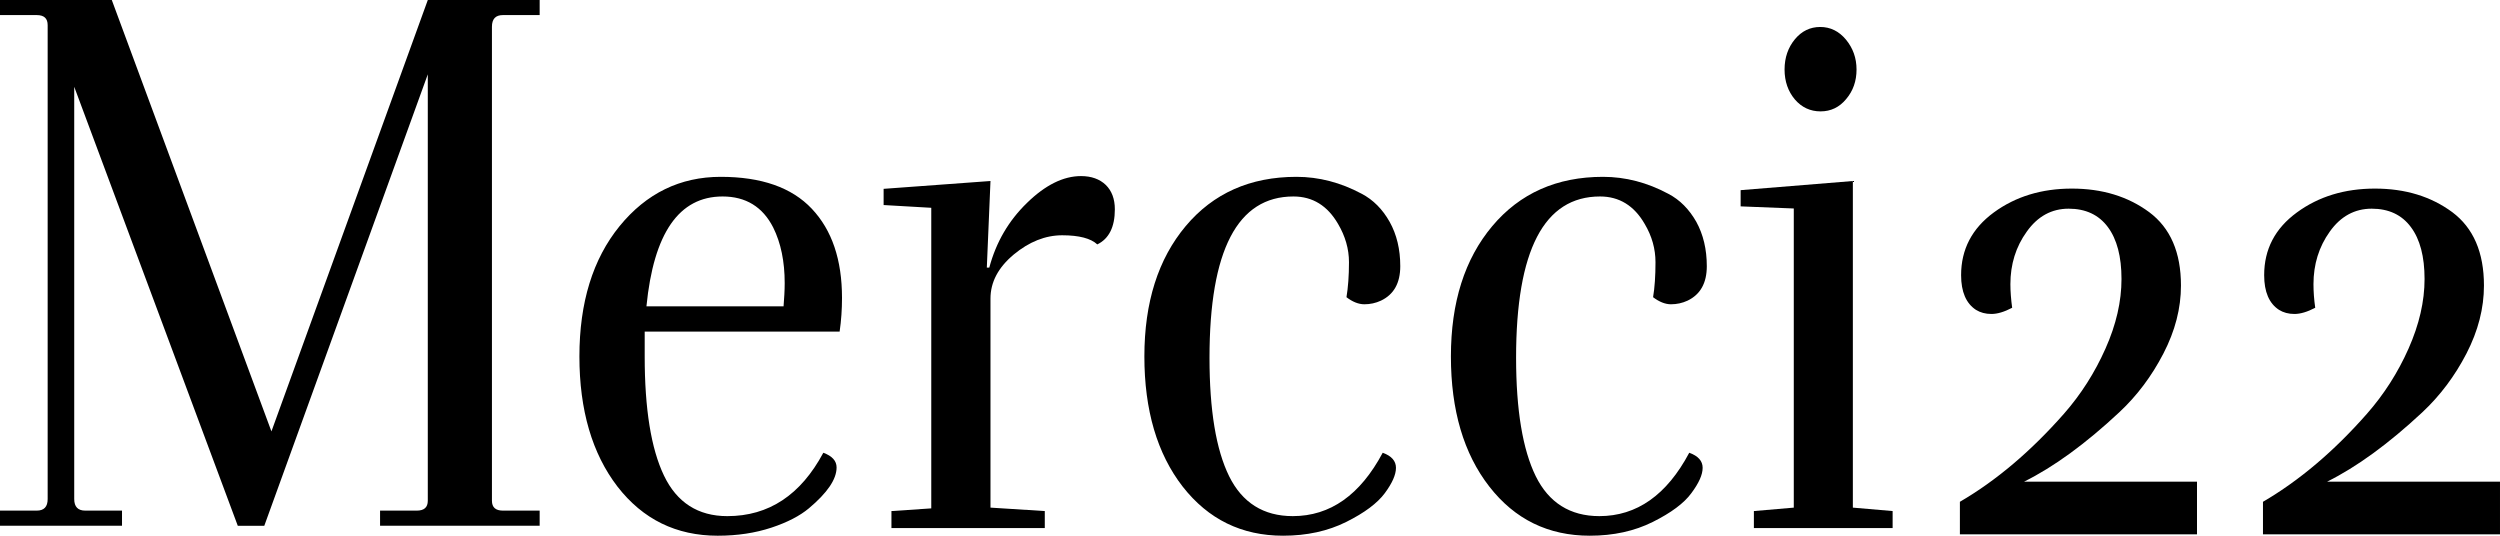
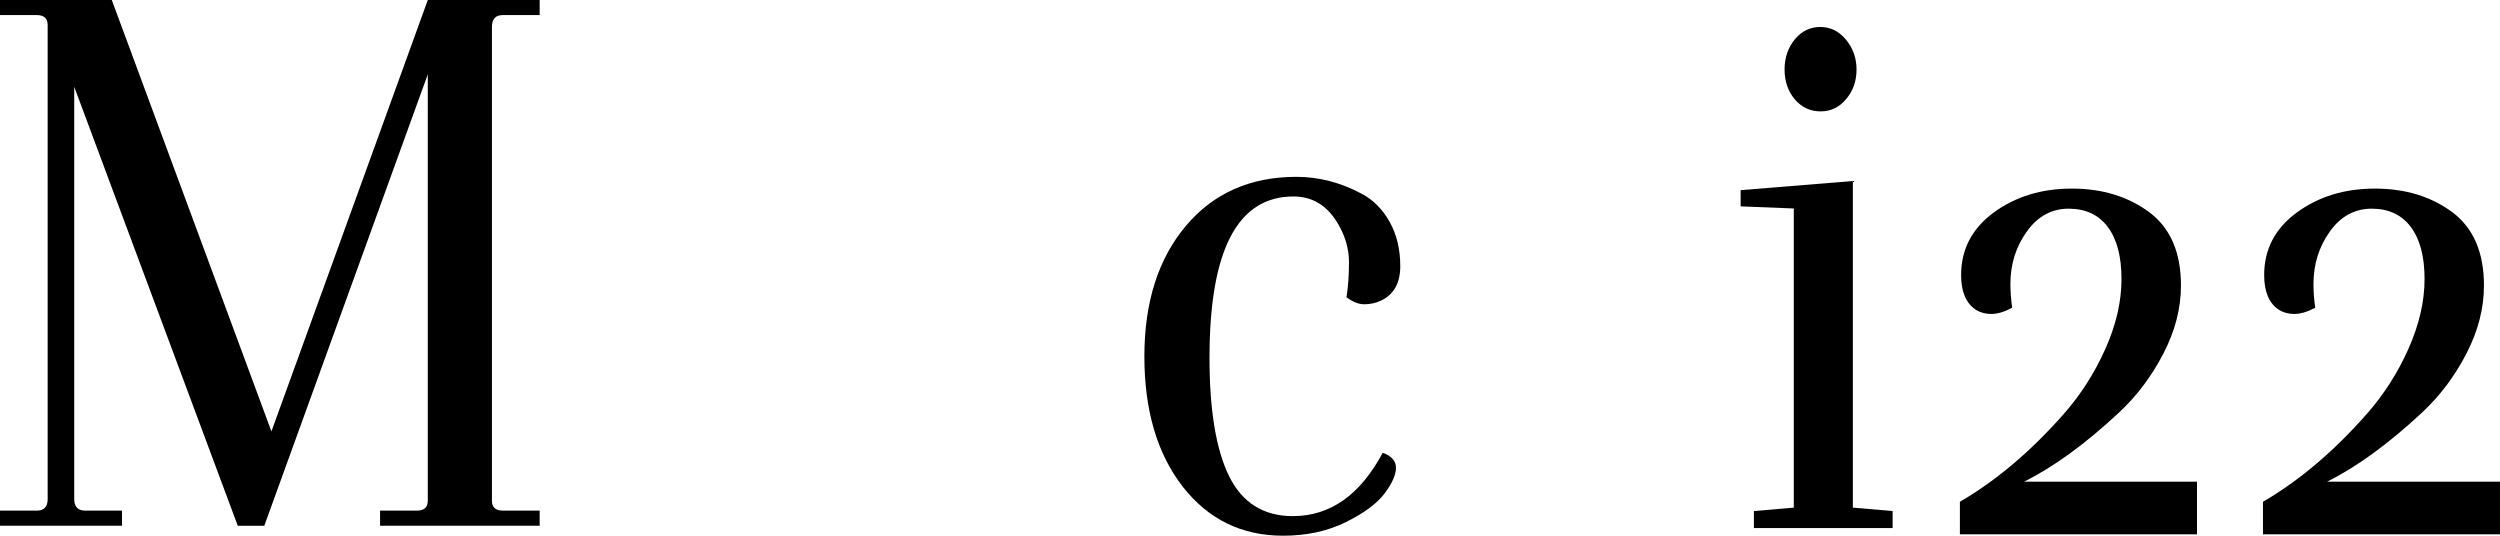
<svg xmlns="http://www.w3.org/2000/svg" width="280" height="60" viewBox="0 0 280 60" fill="none">
  <rect width="280" height="60" fill="white" />
  <path d="M42.567 58.886V57.189H46.681C47.502 57.189 47.913 56.826 47.913 56.083V8.325L29.601 58.886H26.631L8.313 9.721V55.892C8.313 56.763 8.731 57.189 9.551 57.189H13.665V58.885H0V57.189H4.114C4.934 57.189 5.338 56.763 5.338 55.892V2.817C5.338 2.053 4.934 1.689 4.114 1.689H0V0H12.521L30.4 48.319L47.914 0H60.442V1.689H56.327C55.507 1.689 55.097 2.116 55.097 3V56.082C55.097 56.824 55.507 57.189 56.327 57.189H60.442V58.885H42.567V58.886Z" fill="black" />
-   <path d="M69.158 54.499C66.323 50.807 64.894 45.937 64.894 39.924C64.894 33.868 66.4 29.005 69.399 25.32C72.396 21.654 76.172 19.805 80.718 19.805C85.271 19.805 88.678 20.996 90.927 23.385C93.182 25.775 94.305 29.095 94.305 33.364C94.305 34.624 94.221 35.894 94.038 37.14H72.206V39.924C72.206 45.788 72.919 50.245 74.362 53.259C75.804 56.278 78.18 57.807 81.46 57.807C86.105 57.807 89.682 55.438 92.213 50.708C93.203 51.072 93.698 51.619 93.698 52.355C93.698 53.679 92.659 55.2 90.587 56.938C89.598 57.763 88.198 58.501 86.402 59.095C84.599 59.691 82.597 60 80.385 60C75.739 60 72 58.164 69.158 54.499ZM87.886 31.703C87.886 29.293 87.462 27.219 86.599 25.481C85.426 23.17 83.531 22.005 80.929 22.005C76.051 22.005 73.209 26.105 72.402 34.309H87.759C87.829 33.413 87.886 32.545 87.886 31.703Z" fill="black" />
-   <path d="M121.073 19.721C122.232 19.721 123.165 20.058 123.845 20.71C124.516 21.368 124.863 22.279 124.863 23.442C124.863 25.432 124.198 26.744 122.896 27.374C122.175 26.701 120.868 26.351 118.966 26.351C117.079 26.351 115.262 27.079 113.536 28.508C111.798 29.965 110.934 31.599 110.934 33.448V56.853L117.016 57.238V59.145H99.842V57.238L104.302 56.938V23.273L98.965 22.965V21.15L110.934 20.273L110.524 29.971H110.801C111.564 27.121 112.964 24.724 115.022 22.727C117.072 20.724 119.094 19.721 121.073 19.721Z" fill="black" />
  <path d="M145.206 19.805C147.724 19.805 150.155 20.443 152.501 21.697C153.802 22.377 154.85 23.442 155.642 24.85C156.433 26.266 156.83 27.926 156.83 29.81C156.83 31.703 156.11 32.985 154.664 33.673C154.078 33.946 153.45 34.079 152.813 34.079C152.148 34.079 151.483 33.805 150.805 33.287C150.987 32.185 151.086 30.89 151.086 29.368C151.086 27.877 150.669 26.448 149.864 25.081C148.683 23.042 147.021 22.005 144.866 22.005C138.602 22.005 135.464 28.022 135.464 40.069C135.464 45.936 136.198 50.365 137.661 53.335C139.124 56.298 141.506 57.806 144.793 57.806C148.987 57.806 152.345 55.437 154.864 50.707C155.861 51.07 156.348 51.632 156.348 52.396C156.348 53.168 155.931 54.106 155.103 55.227C154.27 56.356 152.827 57.434 150.776 58.458C148.725 59.48 146.371 59.999 143.706 59.999C139.067 59.999 135.323 58.163 132.46 54.498C129.598 50.807 128.17 45.936 128.17 39.923C128.17 33.867 129.712 29.004 132.801 25.32C135.881 21.654 140.016 19.805 145.206 19.805Z" fill="black" />
-   <path d="M179.538 19.805C182.055 19.805 184.494 20.443 186.835 21.697C188.15 22.377 189.19 23.442 189.989 24.85C190.766 26.266 191.162 27.926 191.162 29.81C191.162 31.703 190.441 32.985 189.005 33.673C188.418 33.946 187.791 34.079 187.147 34.079C186.496 34.079 185.831 33.805 185.145 33.287C185.329 32.185 185.415 30.89 185.415 29.368C185.415 27.877 185.019 26.448 184.205 25.081C183.031 23.042 181.363 22.005 179.206 22.005C172.935 22.005 169.802 28.022 169.802 40.069C169.802 45.936 170.546 50.365 172.003 53.335C173.466 56.298 175.849 57.806 179.129 57.806C183.321 57.806 186.686 55.437 189.196 50.707C190.2 51.07 190.696 51.632 190.696 52.396C190.696 53.168 190.272 54.106 189.437 55.227C188.618 56.356 187.161 57.434 185.11 58.458C183.066 59.48 180.712 59.999 178.054 59.999C173.403 59.999 169.657 58.163 166.806 54.498C163.931 50.807 162.502 45.936 162.502 39.923C162.502 33.867 164.043 29.004 167.139 25.32C170.222 21.654 174.362 19.805 179.538 19.805Z" fill="black" />
  <path d="M196.435 59.146V57.238L200.904 56.854V23.35L194.951 23.114V21.297L207.52 20.274V56.854L211.974 57.238V59.146H196.435ZM207.932 7.786C207.932 9.076 207.549 10.176 206.771 11.094C206.015 12.013 205.053 12.475 203.901 12.475C202.756 12.475 201.793 12.027 201.03 11.143C200.273 10.246 199.871 9.125 199.871 7.786C199.871 6.441 200.273 5.313 201.03 4.395C201.793 3.477 202.741 3.021 203.865 3.021C204.996 3.021 205.958 3.491 206.742 4.43C207.528 5.383 207.932 6.491 207.932 7.786Z" fill="black" />
  <path d="M219.508 59.847V56.201C223.595 53.819 227.47 50.533 231.161 46.342C233.069 44.17 234.617 41.738 235.813 39.047C237.014 36.355 237.608 33.756 237.608 31.248C237.608 28.738 237.098 26.798 236.081 25.431C235.062 24.058 233.591 23.372 231.69 23.372C229.782 23.372 228.219 24.227 227.003 25.935C225.772 27.638 225.164 29.606 225.164 31.827C225.164 32.656 225.236 33.538 225.362 34.47C224.479 34.933 223.708 35.164 223.043 35.164C222.373 35.164 221.8 35.009 221.306 34.703C220.202 33.98 219.644 32.684 219.644 30.819C219.644 27.925 220.867 25.586 223.305 23.797C225.744 22.012 228.657 21.122 232.051 21.122C235.452 21.122 238.329 22.005 240.704 23.757C243.08 25.523 244.268 28.262 244.268 31.983C244.268 34.519 243.617 37.056 242.302 39.594C240.994 42.124 239.347 44.324 237.346 46.188C233.578 49.706 230.028 52.292 226.699 53.944H246.064V59.847H219.508V59.847Z" fill="black" />
  <path d="M253.453 59.847V56.201C257.531 53.819 261.413 50.533 265.097 46.342C267.006 44.17 268.562 41.738 269.756 39.047C270.949 36.355 271.551 33.756 271.551 31.248C271.551 28.738 271.042 26.798 270.018 25.431C268.999 24.058 267.536 23.372 265.633 23.372C263.725 23.372 262.154 24.227 260.94 25.935C259.718 27.638 259.109 29.606 259.109 31.827C259.109 32.656 259.172 33.538 259.305 34.47C258.423 34.933 257.646 35.164 256.981 35.164C256.316 35.164 255.735 35.009 255.248 34.703C254.138 33.98 253.587 32.684 253.587 30.819C253.587 27.925 254.801 25.586 257.249 23.797C259.68 22.012 262.601 21.122 265.993 21.122C269.395 21.122 272.272 22.005 274.648 23.757C277.016 25.523 278.203 28.262 278.203 31.983C278.203 34.519 277.553 37.056 276.244 39.594C274.937 42.124 273.283 44.324 271.289 46.188C267.514 49.706 263.964 52.292 260.642 53.944H279.999V59.847H253.453V59.847Z" fill="black" />
</svg>